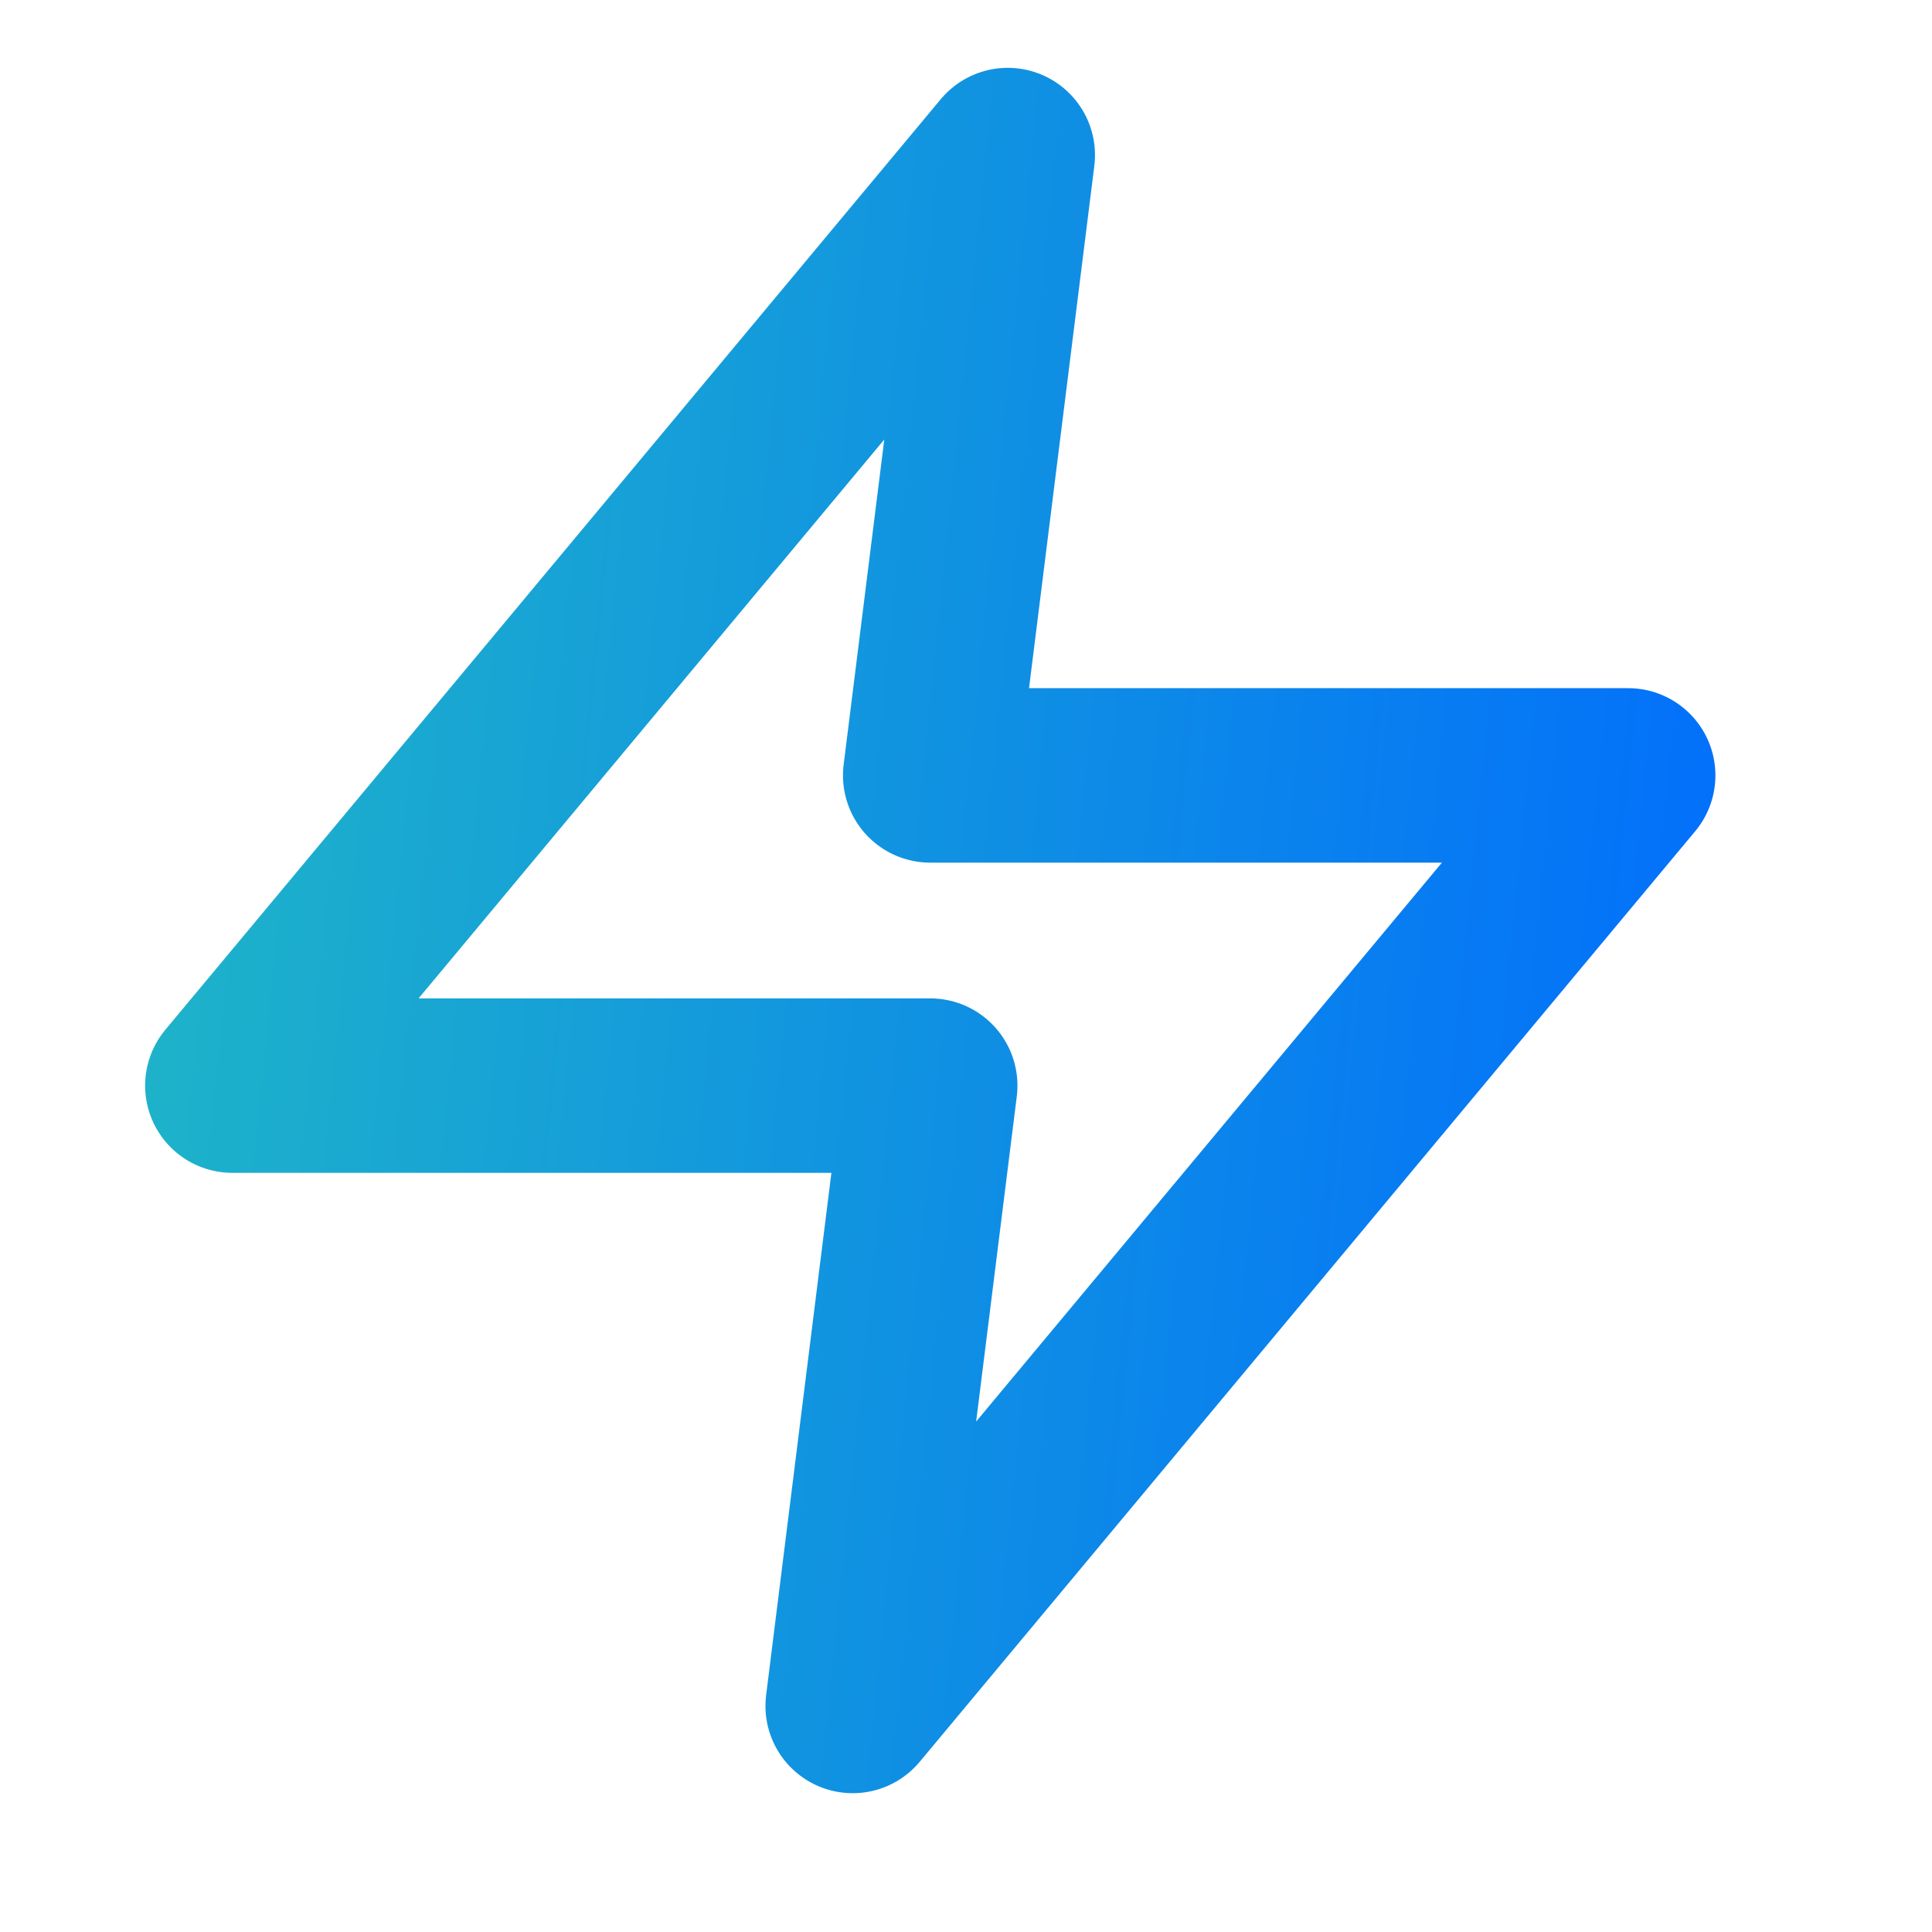
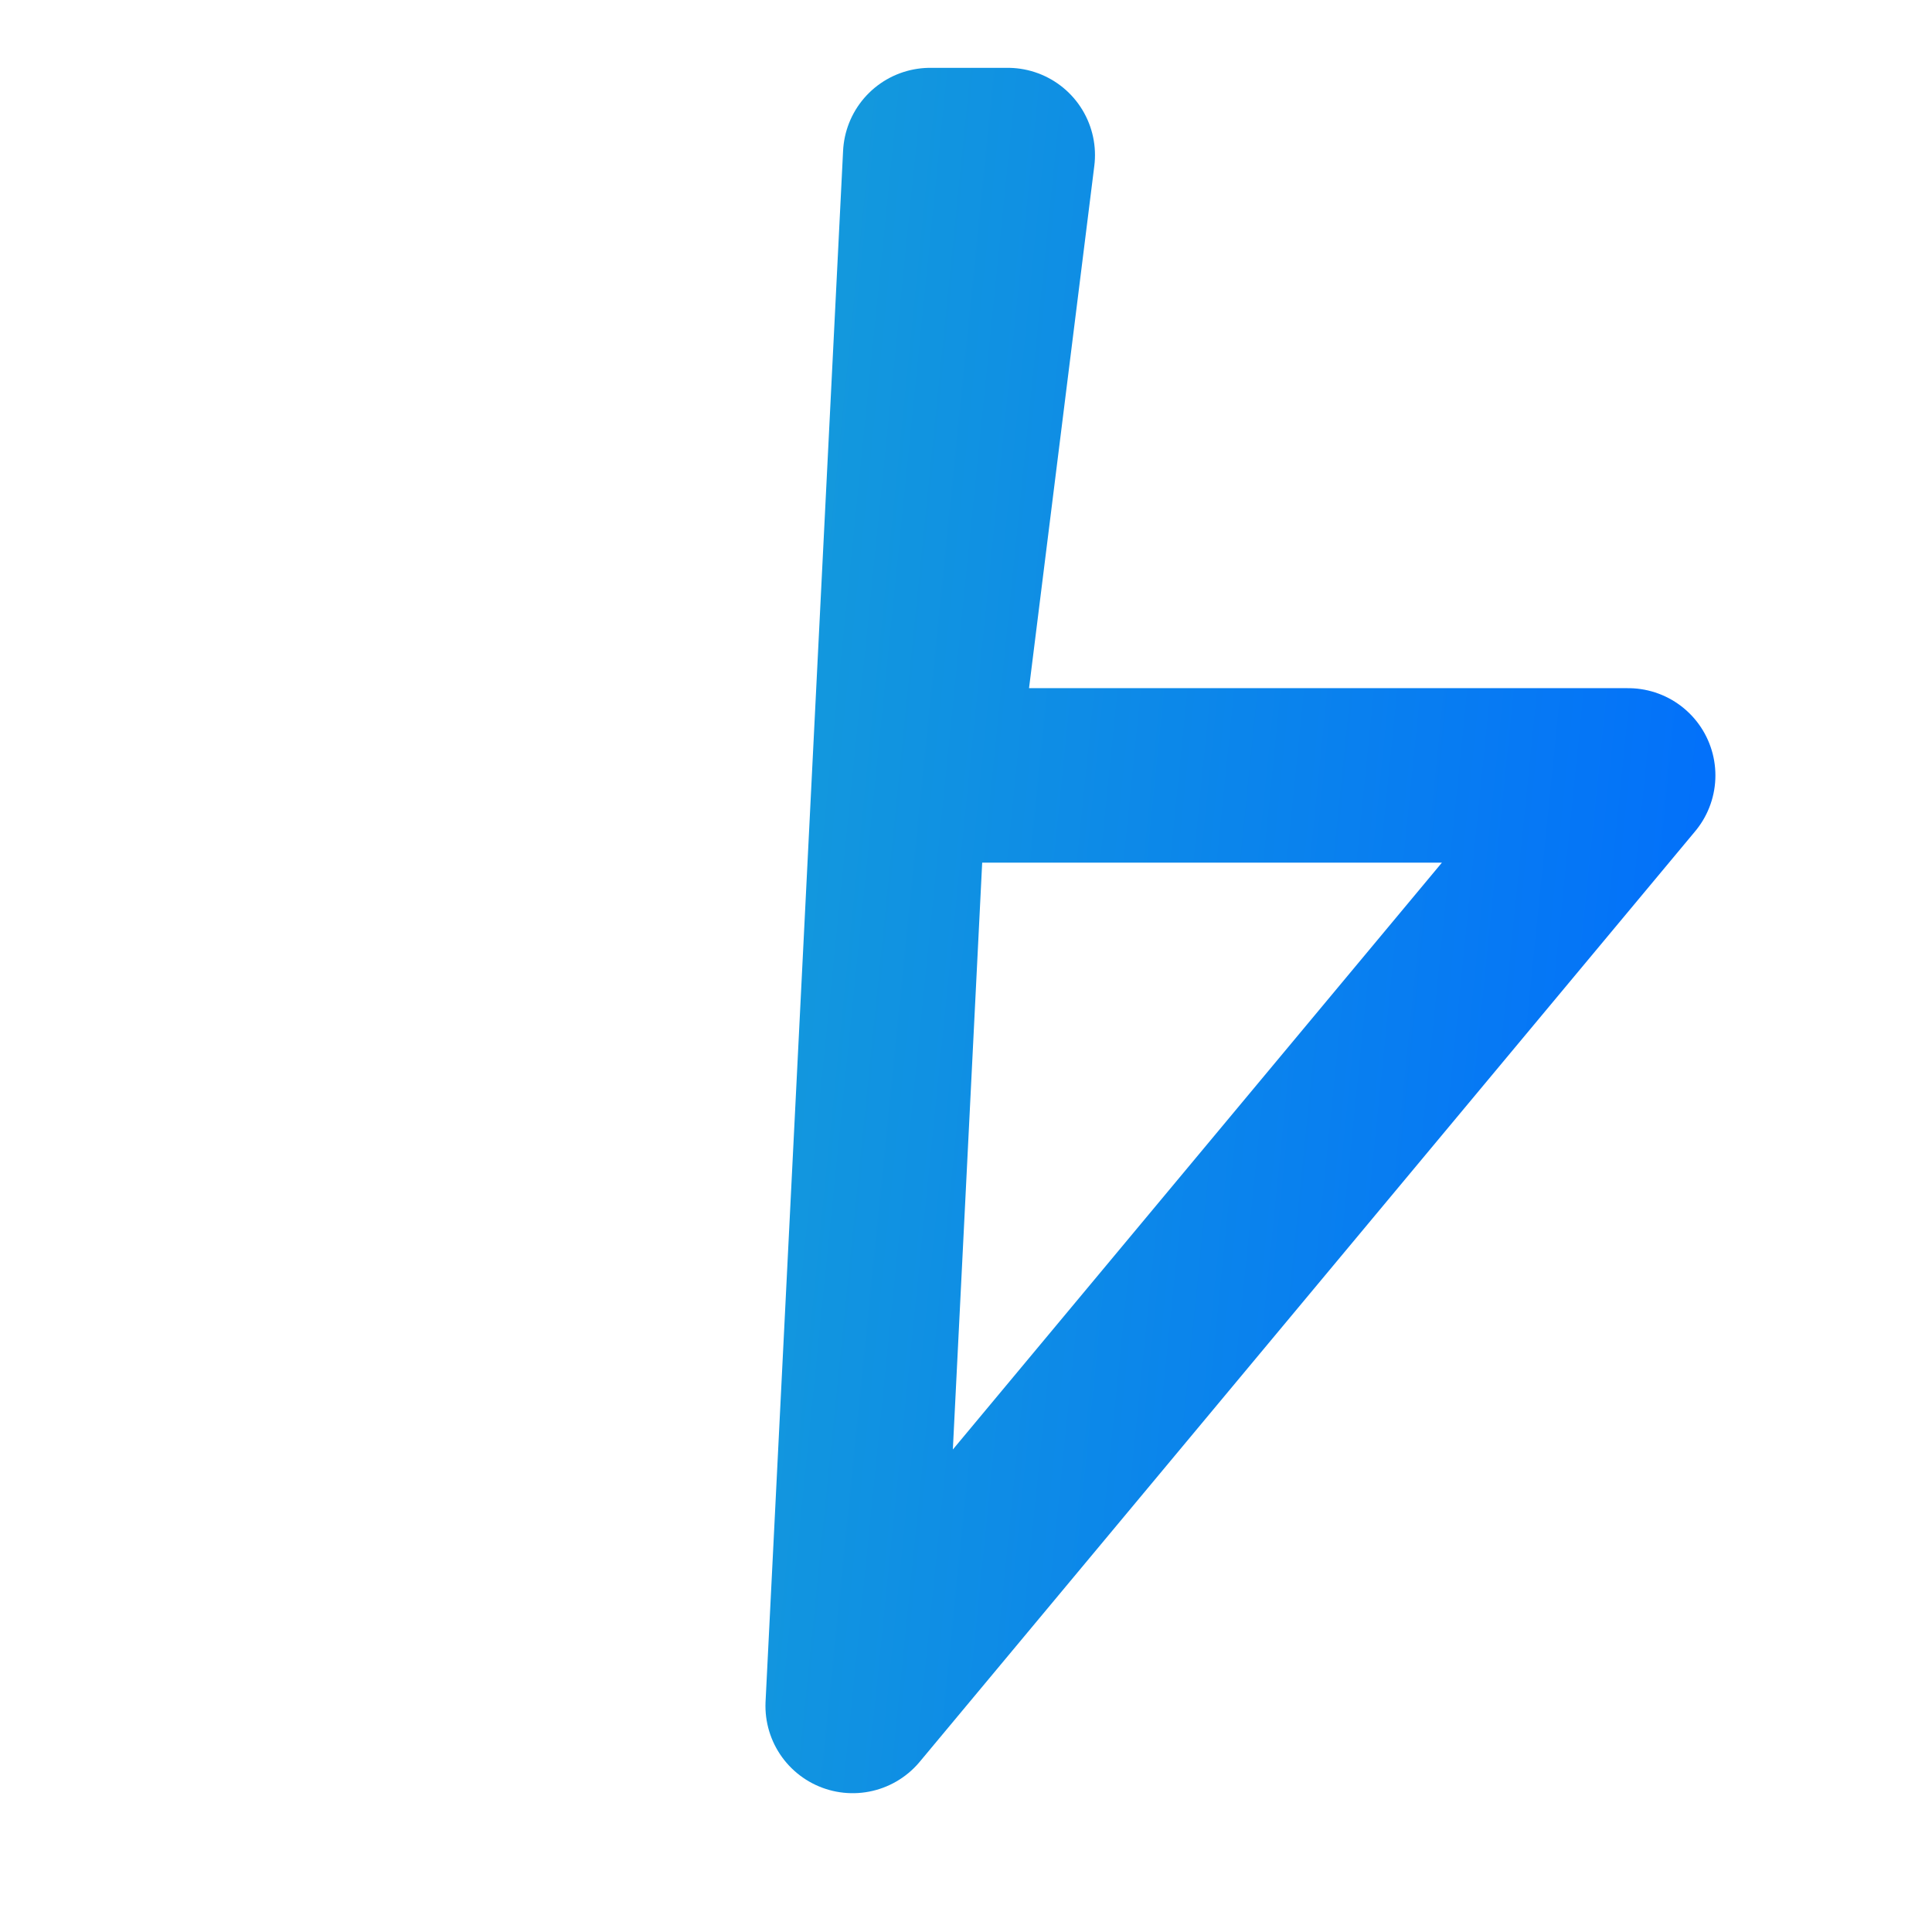
<svg xmlns="http://www.w3.org/2000/svg" width="23" height="23" viewBox="0 0 23 23" fill="none">
-   <path d="M11.997 1.846L2.766 12.924H11.074L10.151 20.309L19.383 9.231H11.074L11.997 1.846Z" stroke="url(#paint0_linear_875_1639)" stroke-width="2.077" stroke-linecap="round" stroke-linejoin="round" />
+   <path d="M11.997 1.846H11.074L10.151 20.309L19.383 9.231H11.074L11.997 1.846Z" stroke="url(#paint0_linear_875_1639)" stroke-width="2.077" stroke-linecap="round" stroke-linejoin="round" />
  <defs>
    <linearGradient id="paint0_linear_875_1639" x1="21.097" y1="20.309" x2="0.221" y2="18.194" gradientUnits="userSpaceOnUse">
      <stop stop-color="#006AFF" />
      <stop offset="1" stop-color="#1FB6C7" />
    </linearGradient>
  </defs>
</svg>